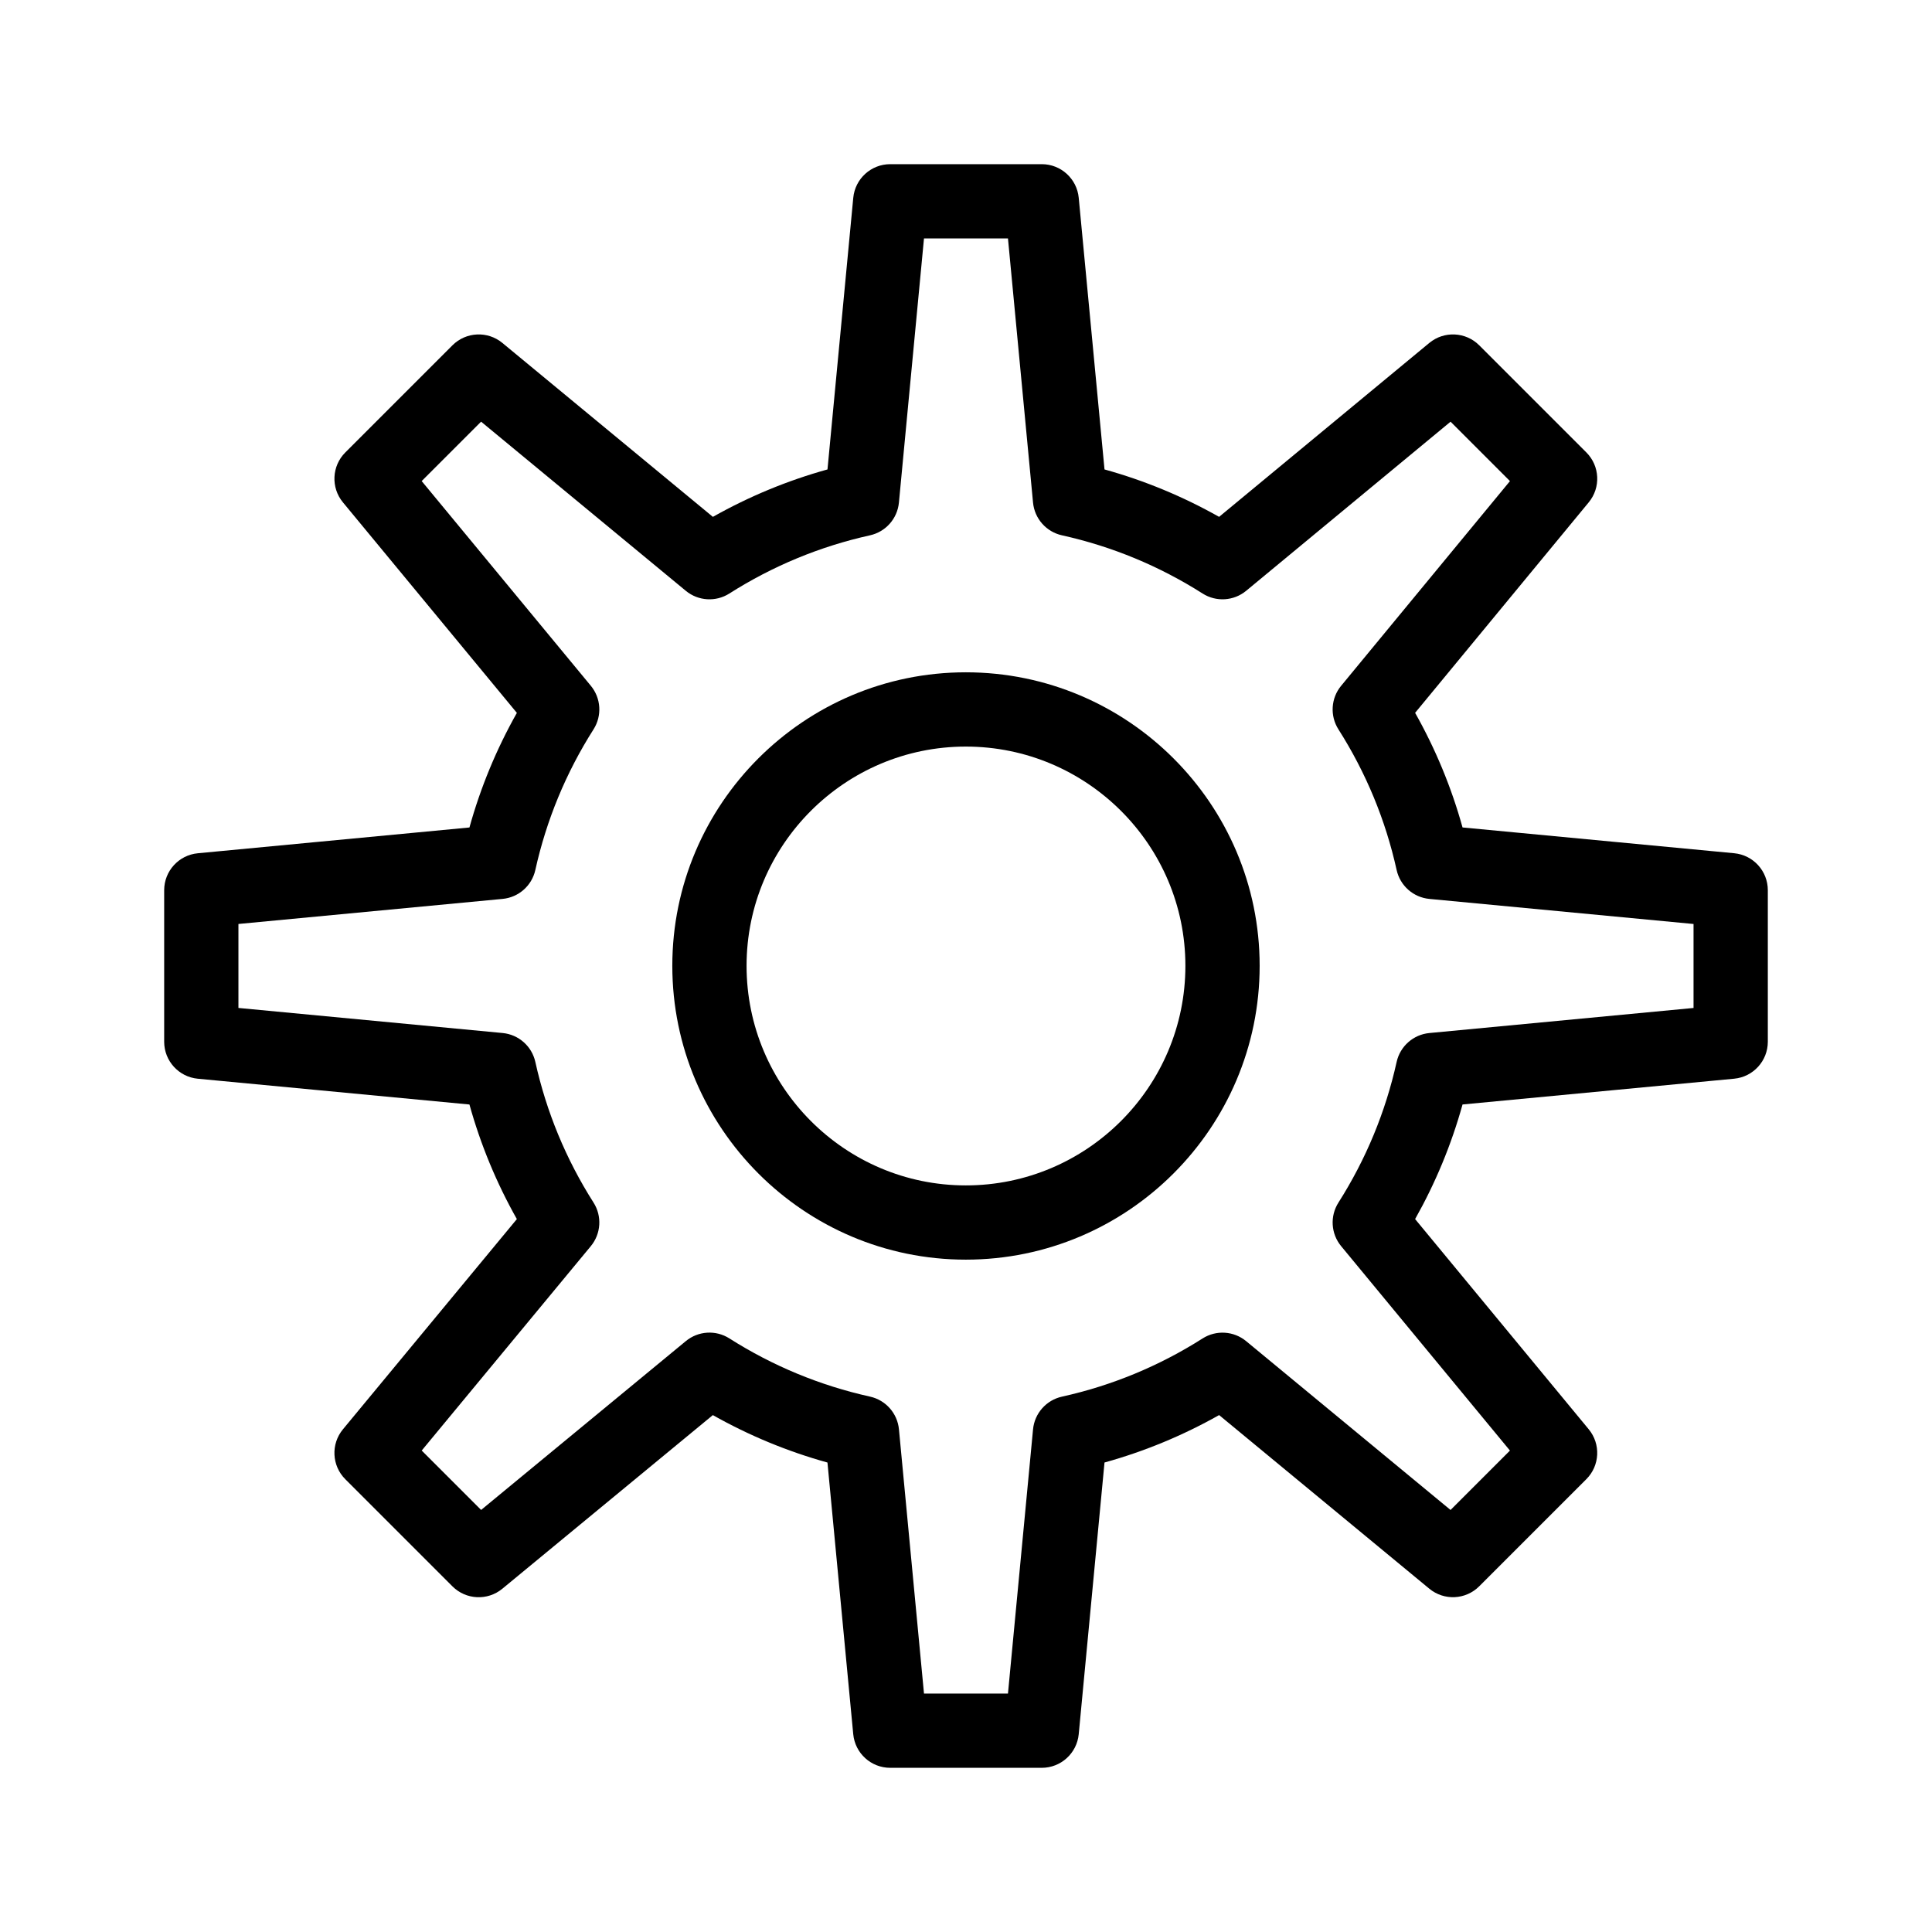
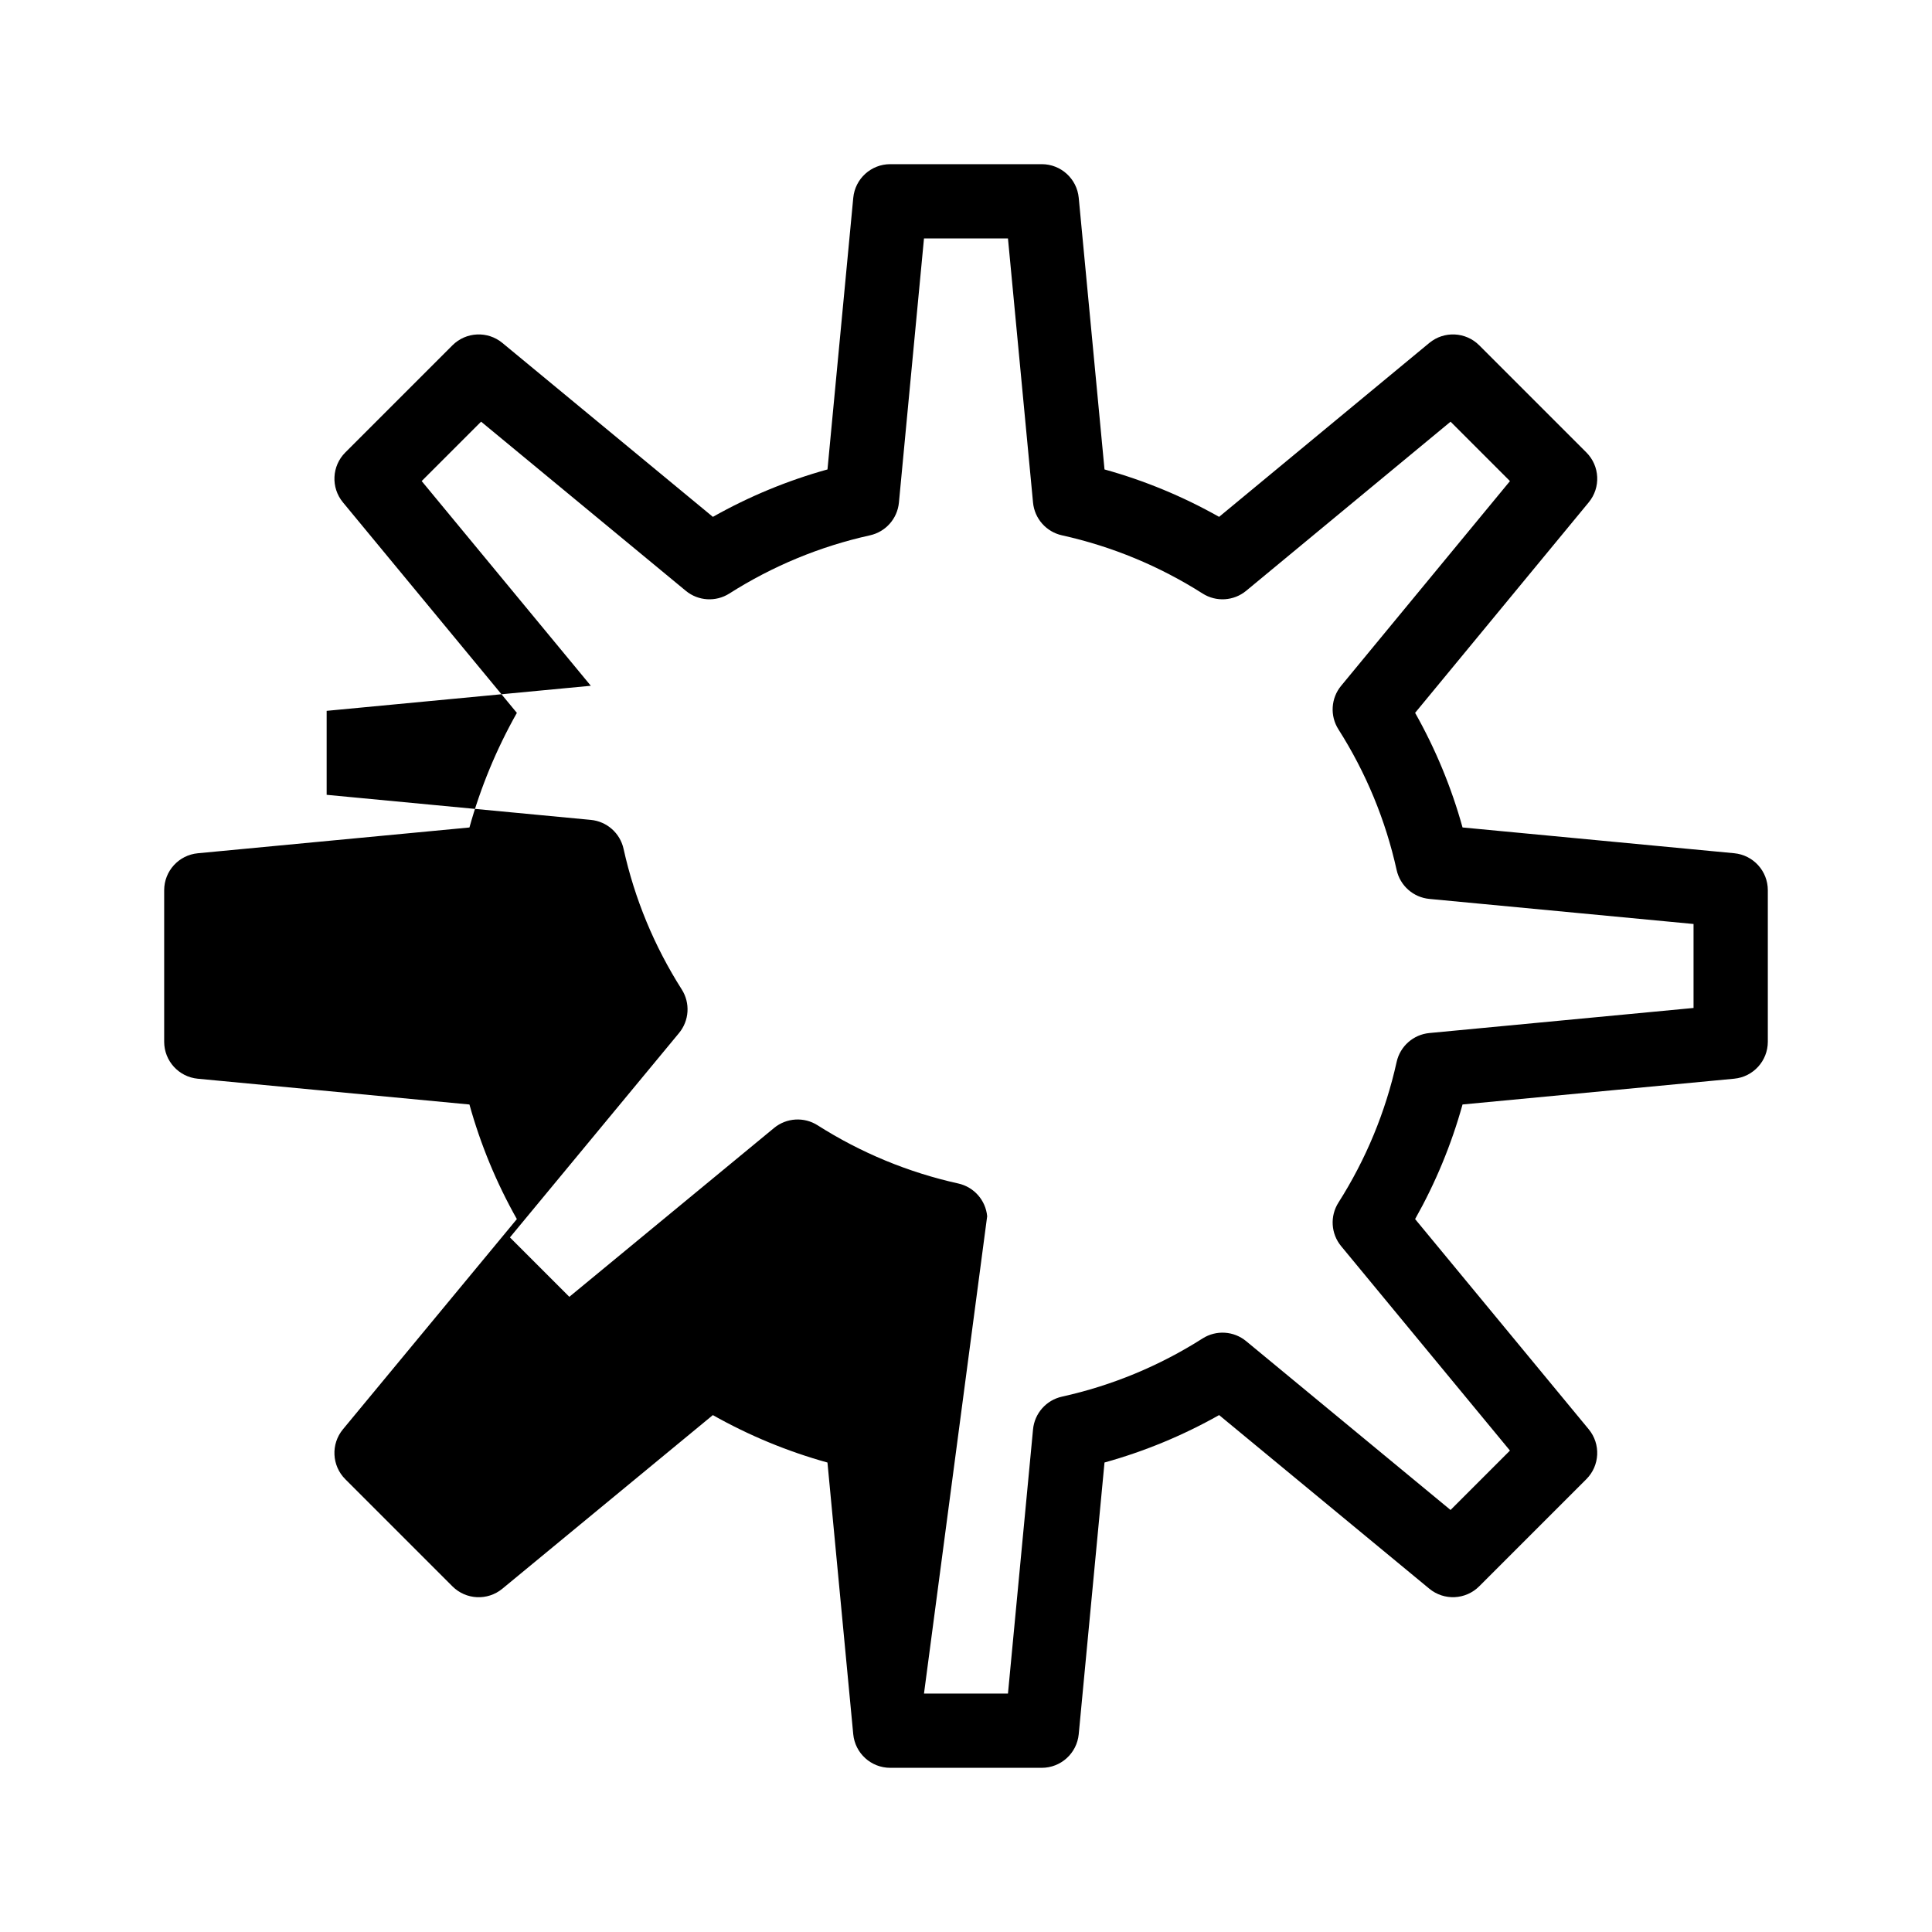
<svg xmlns="http://www.w3.org/2000/svg" fill="#000000" width="800px" height="800px" version="1.1" viewBox="144 144 512 512">
  <g>
-     <path d="m420.07 612.49h-40.156c-5.074 0-9.316-3.859-9.797-8.91l-6.832-71.992c-10.605-2.945-20.777-7.156-30.375-12.57l-55.789 46.016c-3.914 3.223-9.633 2.953-13.219-0.633l-28.395-28.395c-3.59-3.59-3.859-9.32-0.621-13.23l46.086-55.703c-5.414-9.598-9.621-19.766-12.566-30.367l-71.988-6.832c-5.051-0.48-8.91-4.723-8.91-9.797v-40.156c0-5.074 3.859-9.316 8.91-9.797l71.988-6.832c2.945-10.605 7.152-20.773 12.57-30.371l-46.094-55.789c-3.231-3.91-2.961-9.637 0.629-13.227l28.395-28.395c3.586-3.586 9.316-3.859 13.227-0.629l55.789 46.094c9.598-5.414 19.77-9.625 30.371-12.57l6.832-71.988c0.48-5.051 4.723-8.91 9.797-8.91h40.156c5.074 0 9.316 3.859 9.797 8.91l6.832 71.988c10.602 2.945 20.77 7.152 30.367 12.566l55.703-46.086c3.91-3.234 9.641-2.965 13.23 0.621l28.395 28.395c3.586 3.586 3.859 9.309 0.633 13.219l-46.016 55.789c5.418 9.598 9.625 19.77 12.57 30.375l71.992 6.832c5.051 0.48 8.91 4.723 8.91 9.797v40.156c0 5.074-3.859 9.316-8.91 9.797l-71.992 6.832c-2.945 10.605-7.156 20.773-12.57 30.371l46.008 55.703c3.231 3.91 2.957 9.637-0.629 13.223l-28.395 28.395c-3.586 3.586-9.312 3.859-13.223 0.629l-55.703-46.008c-9.598 5.414-19.766 9.625-30.371 12.57l-6.832 71.992c-0.484 5.059-4.727 8.918-9.805 8.918zm-31.203-19.68h22.254l6.644-70.008c0.402-4.25 3.5-7.754 7.668-8.676 13.25-2.934 25.789-8.125 37.266-15.422 3.598-2.289 8.262-1.996 11.547 0.719l54.164 44.738 15.742-15.742-44.734-54.172c-2.715-3.285-3.004-7.949-0.719-11.547 7.297-11.477 12.484-24.016 15.422-37.266 0.922-4.168 4.43-7.266 8.676-7.668l70.008-6.644v-22.254l-70.008-6.644c-4.25-0.402-7.754-3.5-8.676-7.668-2.934-13.25-8.125-25.789-15.422-37.266-2.285-3.594-2-8.254 0.711-11.539l44.746-54.254-15.742-15.742-54.164 44.812c-3.285 2.719-7.949 3.012-11.551 0.723-11.477-7.297-24.016-12.484-37.266-15.422-4.168-0.922-7.266-4.43-7.668-8.676l-6.644-70.008h-22.254l-6.644 70.008c-0.402 4.25-3.5 7.754-7.668 8.676-13.25 2.934-25.789 8.125-37.266 15.422-3.598 2.289-8.258 2-11.547-0.719l-54.25-44.824-15.742 15.742 44.824 54.25c2.715 3.285 3.008 7.949 0.719 11.547-7.297 11.48-12.484 24.016-15.422 37.266-0.922 4.168-4.43 7.266-8.676 7.668l-70.008 6.644v22.254l70.008 6.644c4.25 0.402 7.754 3.5 8.676 7.668 2.934 13.25 8.125 25.789 15.422 37.266 2.289 3.602 1.996 8.266-0.723 11.551l-44.812 54.164 15.742 15.742 54.254-44.746c3.289-2.711 7.945-3 11.543-0.711 11.477 7.297 24.016 12.484 37.266 15.422 4.168 0.922 7.266 4.43 7.668 8.676z" />
-     <path d="m399.95 477.82c-42.891 0-77.781-34.934-77.781-77.871 0-42.891 34.895-77.781 77.781-77.781 42.938 0 77.871 34.895 77.871 77.781 0 42.941-34.934 77.871-77.871 77.871zm0-135.97c-32.039 0-58.102 26.066-58.102 58.102 0 32.086 26.062 58.191 58.102 58.191 32.086 0 58.191-26.105 58.191-58.191 0-32.035-26.105-58.102-58.191-58.102z" />
+     <path d="m420.07 612.49h-40.156c-5.074 0-9.316-3.859-9.797-8.91l-6.832-71.992c-10.605-2.945-20.777-7.156-30.375-12.57l-55.789 46.016c-3.914 3.223-9.633 2.953-13.219-0.633l-28.395-28.395c-3.59-3.59-3.859-9.32-0.621-13.23l46.086-55.703c-5.414-9.598-9.621-19.766-12.566-30.367l-71.988-6.832c-5.051-0.48-8.91-4.723-8.91-9.797v-40.156c0-5.074 3.859-9.316 8.91-9.797l71.988-6.832c2.945-10.605 7.152-20.773 12.57-30.371l-46.094-55.789c-3.231-3.91-2.961-9.637 0.629-13.227l28.395-28.395c3.586-3.586 9.316-3.859 13.227-0.629l55.789 46.094c9.598-5.414 19.77-9.625 30.371-12.57l6.832-71.988c0.48-5.051 4.723-8.91 9.797-8.91h40.156c5.074 0 9.316 3.859 9.797 8.91l6.832 71.988c10.602 2.945 20.77 7.152 30.367 12.566l55.703-46.086c3.91-3.234 9.641-2.965 13.23 0.621l28.395 28.395c3.586 3.586 3.859 9.309 0.633 13.219l-46.016 55.789c5.418 9.598 9.625 19.77 12.57 30.375l71.992 6.832c5.051 0.48 8.91 4.723 8.91 9.797v40.156c0 5.074-3.859 9.316-8.91 9.797l-71.992 6.832c-2.945 10.605-7.156 20.773-12.57 30.371l46.008 55.703c3.231 3.91 2.957 9.637-0.629 13.223l-28.395 28.395c-3.586 3.586-9.312 3.859-13.223 0.629l-55.703-46.008c-9.598 5.414-19.766 9.625-30.371 12.57l-6.832 71.992c-0.484 5.059-4.727 8.918-9.805 8.918zm-31.203-19.68h22.254l6.644-70.008c0.402-4.25 3.5-7.754 7.668-8.676 13.25-2.934 25.789-8.125 37.266-15.422 3.598-2.289 8.262-1.996 11.547 0.719l54.164 44.738 15.742-15.742-44.734-54.172c-2.715-3.285-3.004-7.949-0.719-11.547 7.297-11.477 12.484-24.016 15.422-37.266 0.922-4.168 4.43-7.266 8.676-7.668l70.008-6.644v-22.254l-70.008-6.644c-4.25-0.402-7.754-3.5-8.676-7.668-2.934-13.25-8.125-25.789-15.422-37.266-2.285-3.594-2-8.254 0.711-11.539l44.746-54.254-15.742-15.742-54.164 44.812c-3.285 2.719-7.949 3.012-11.551 0.723-11.477-7.297-24.016-12.484-37.266-15.422-4.168-0.922-7.266-4.43-7.668-8.676l-6.644-70.008h-22.254l-6.644 70.008c-0.402 4.25-3.5 7.754-7.668 8.676-13.25 2.934-25.789 8.125-37.266 15.422-3.598 2.289-8.258 2-11.547-0.719l-54.25-44.824-15.742 15.742 44.824 54.25l-70.008 6.644v22.254l70.008 6.644c4.25 0.402 7.754 3.5 8.676 7.668 2.934 13.25 8.125 25.789 15.422 37.266 2.289 3.602 1.996 8.266-0.723 11.551l-44.812 54.164 15.742 15.742 54.254-44.746c3.289-2.711 7.945-3 11.543-0.711 11.477 7.297 24.016 12.484 37.266 15.422 4.168 0.922 7.266 4.43 7.668 8.676z" />
  </g>
</svg>